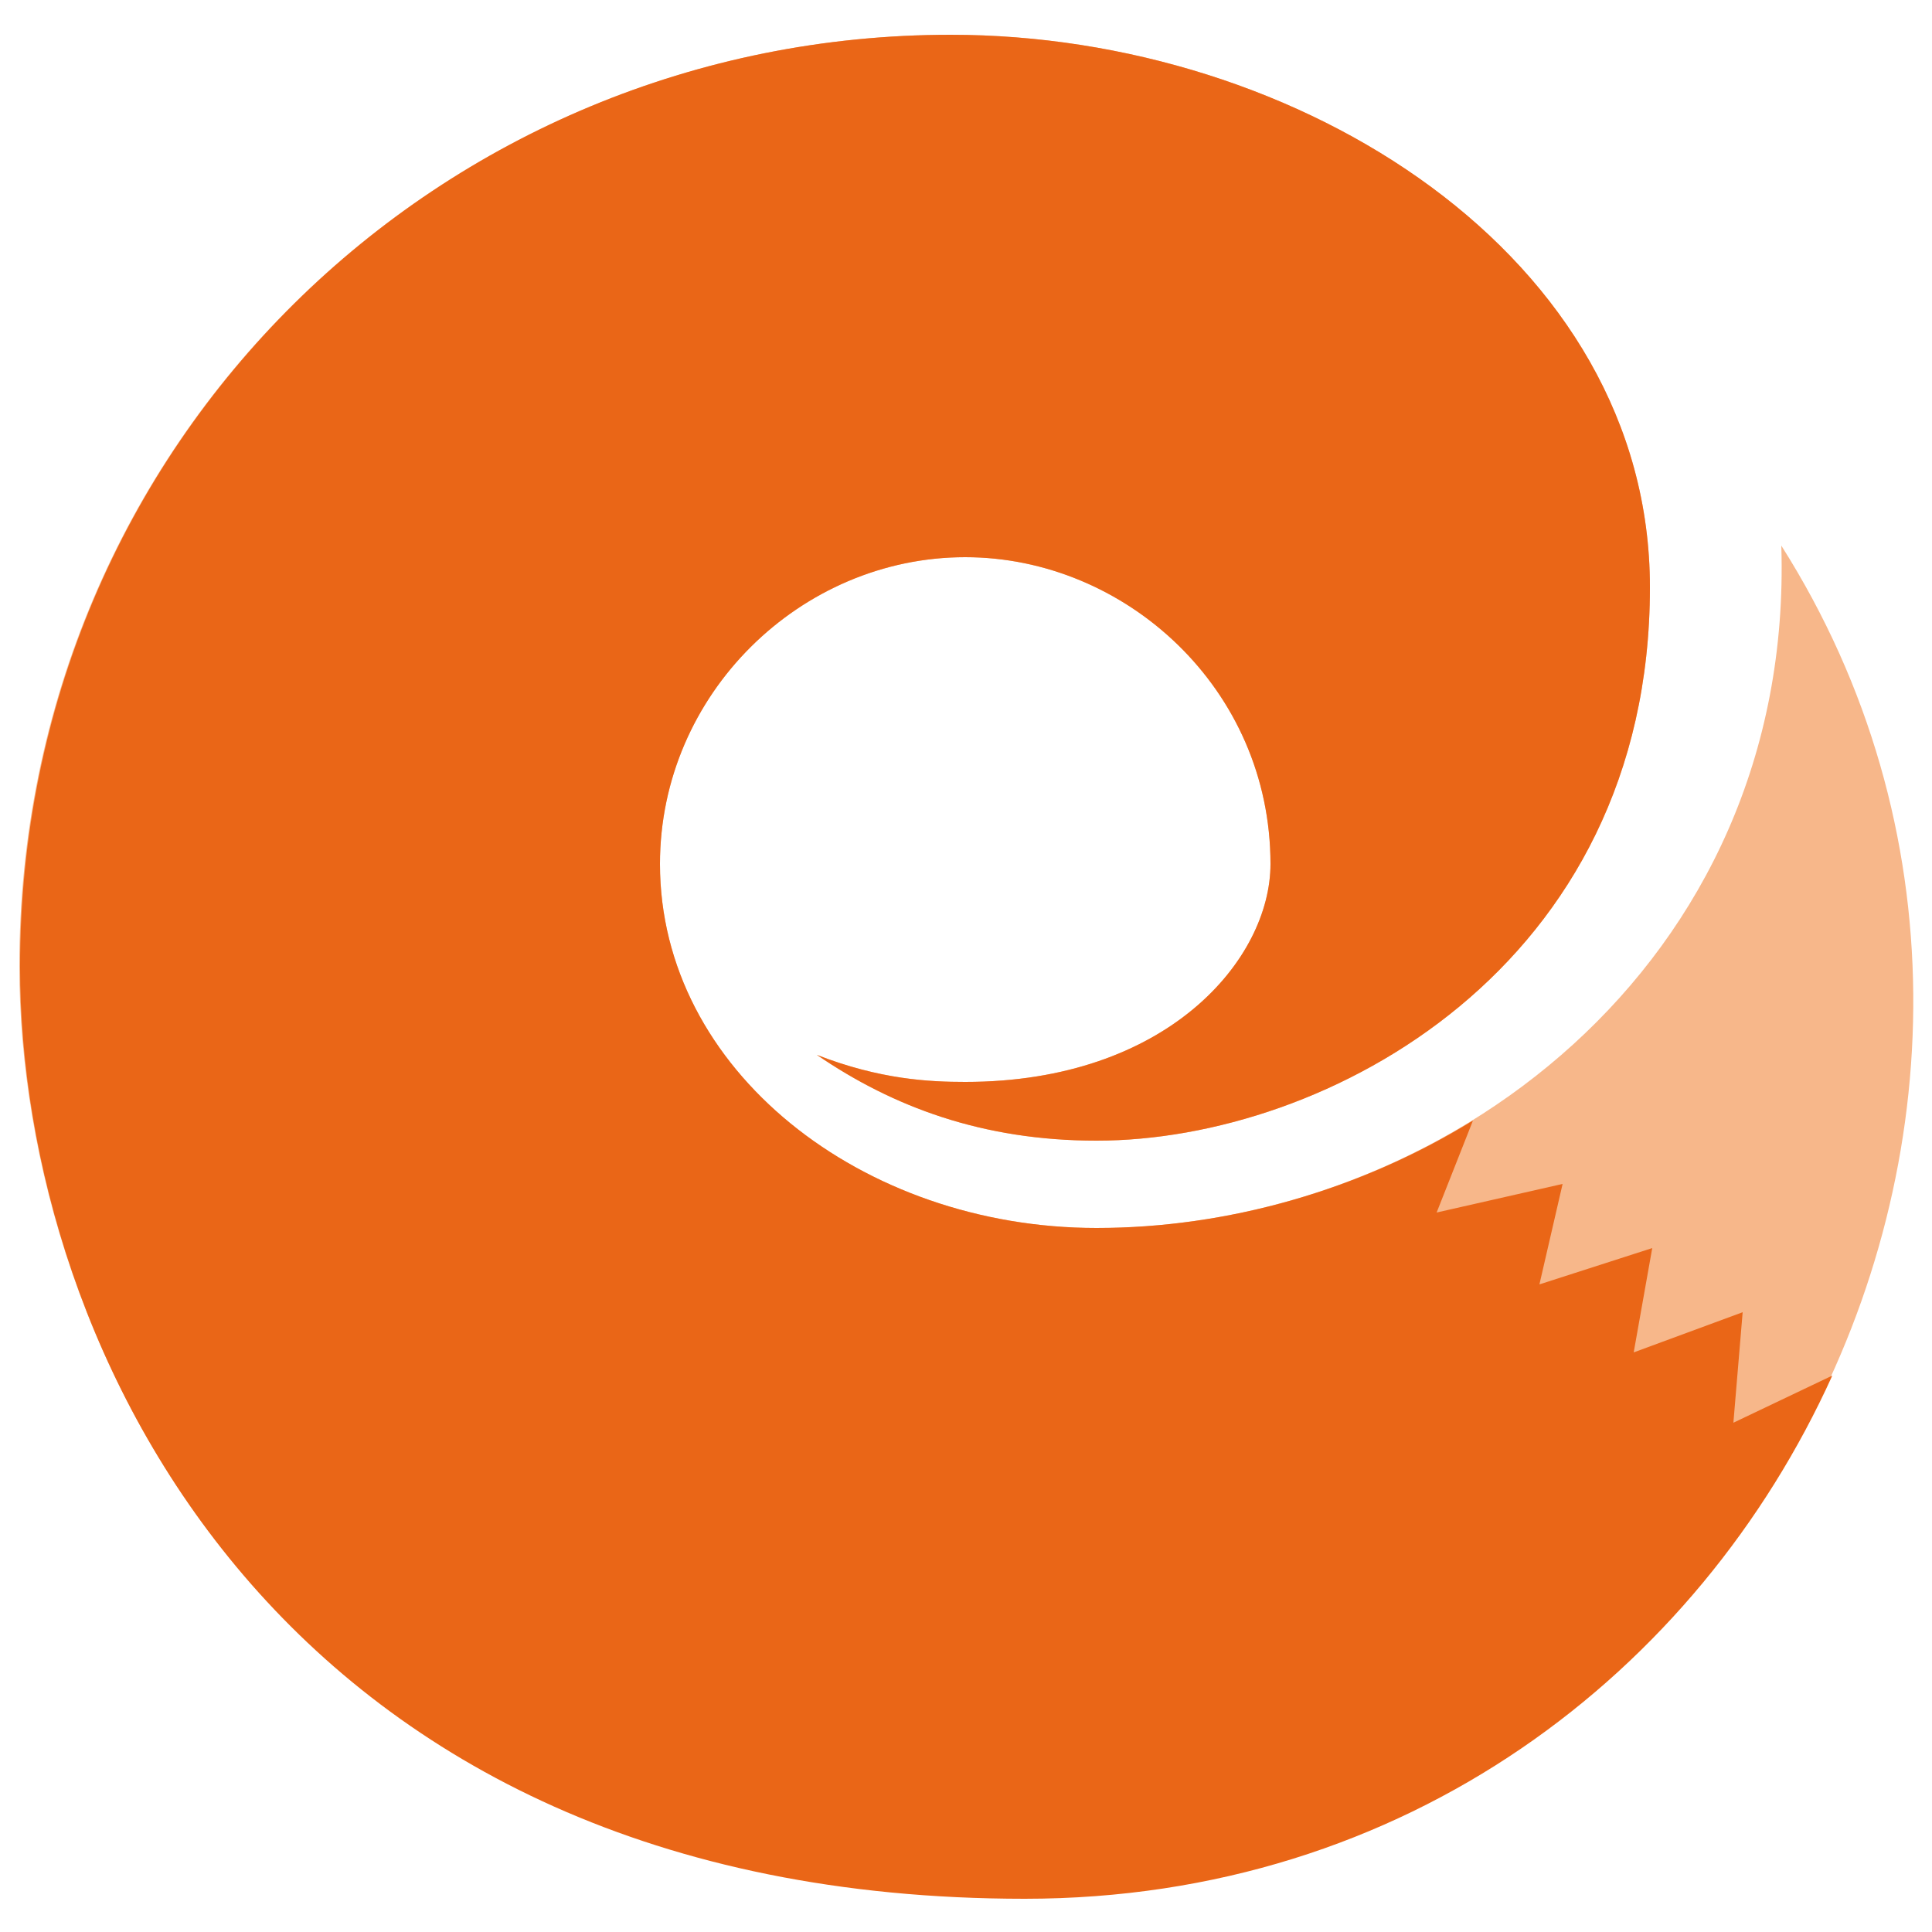
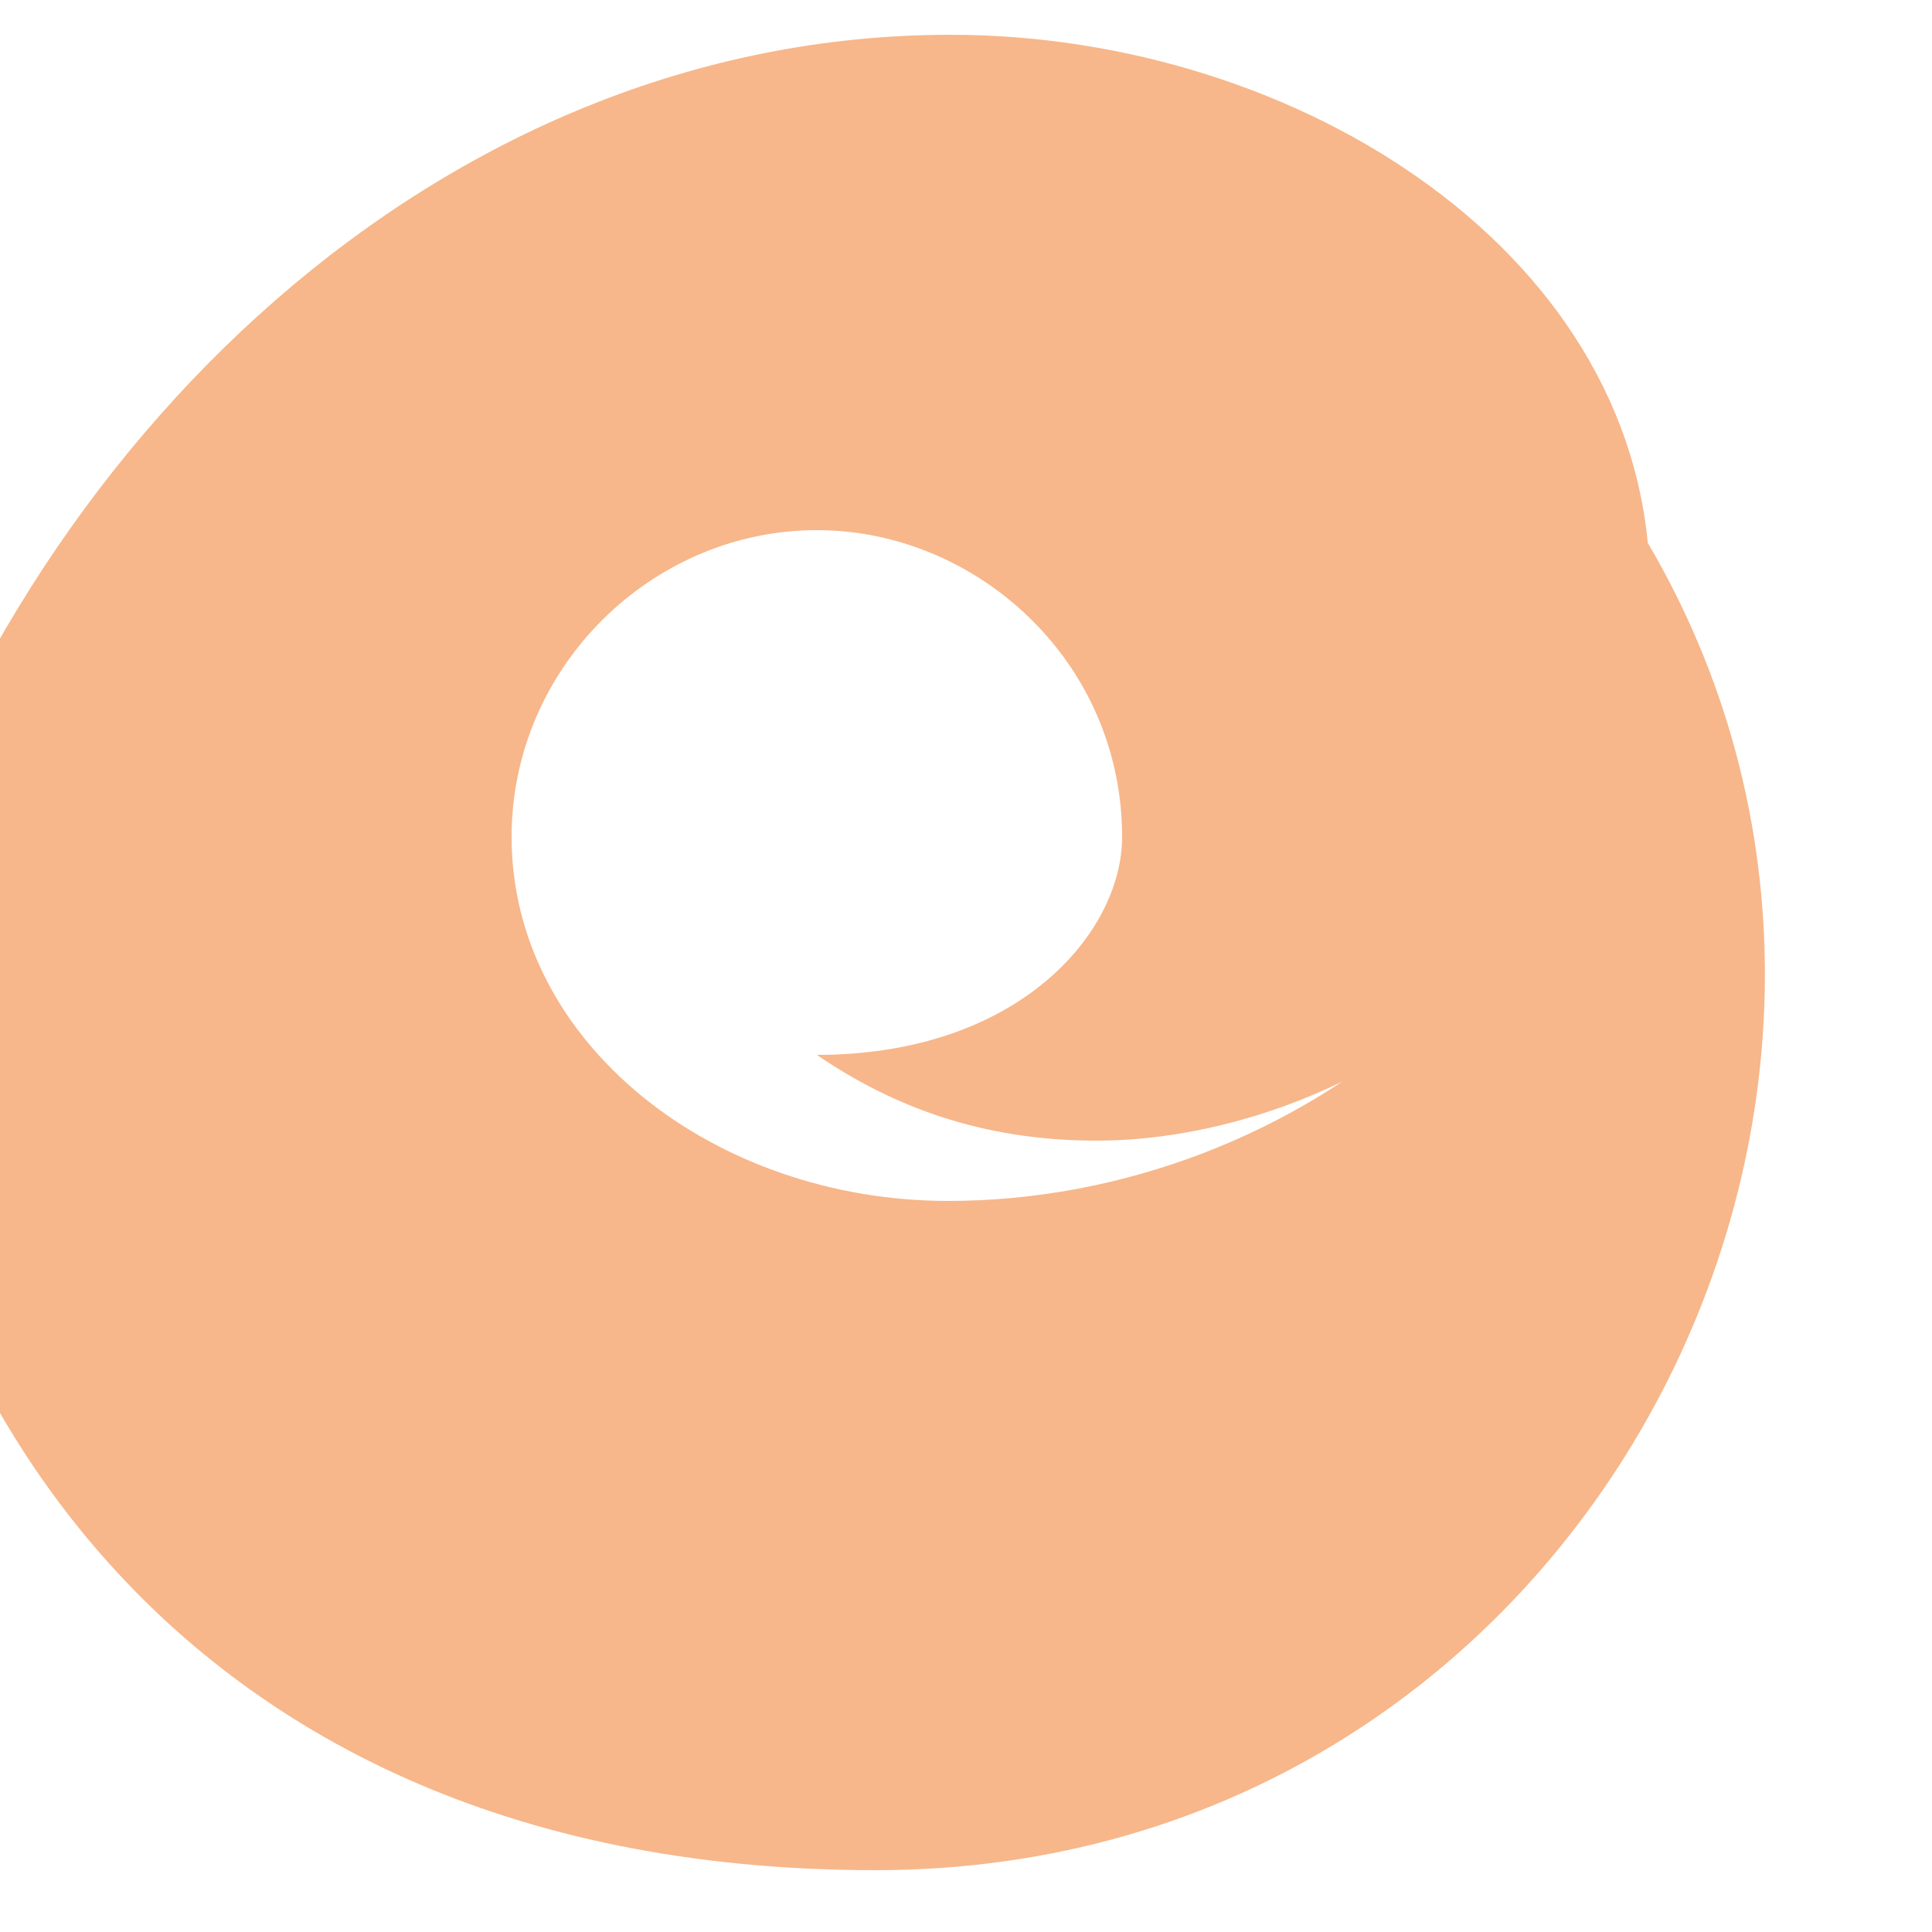
<svg xmlns="http://www.w3.org/2000/svg" version="1.1" id="Livello_1" x="0px" y="0px" viewBox="0 0 250 250" style="enable-background:new 0 0 250 250;" xml:space="preserve">
  <style type="text/css">
	.st0{fill:#F7B78A;}
	.st1{fill:#EA6617;}
</style>
  <g>
    <g>
-       <path class="st0" d="M105.7,136.5c8.2,3.2,14.6,3.5,19.2,3.5c26.2,0,39.5-15.9,39.5-28.2c0-22.7-18.8-39.7-39.5-39.7    c-21.3,0-39.5,17.7-39.5,39.7c0,26.7,26.2,47.1,56.5,47.1c44.6,0,90.3-33.9,88.6-88.3c46,72.6-5.7,174.9-98,174.9    c-96.1,0-130-71.3-130-120.5C2.5,57.1,57.1,4.5,123,4.5c45.2,0,90.5,28.7,90.5,71.5c0,49.2-41.9,71.6-71.6,71.6    C127.1,147.6,115.5,143.2,105.7,136.5z" />
+       <path class="st0" d="M105.7,136.5c26.2,0,39.5-15.9,39.5-28.2c0-22.7-18.8-39.7-39.5-39.7    c-21.3,0-39.5,17.7-39.5,39.7c0,26.7,26.2,47.1,56.5,47.1c44.6,0,90.3-33.9,88.6-88.3c46,72.6-5.7,174.9-98,174.9    c-96.1,0-130-71.3-130-120.5C2.5,57.1,57.1,4.5,123,4.5c45.2,0,90.5,28.7,90.5,71.5c0,49.2-41.9,71.6-71.6,71.6    C127.1,147.6,115.5,143.2,105.7,136.5z" />
    </g>
    <g>
-       <path class="st1" d="M105.7,136.5c8.2,3.2,14.6,3.5,19.2,3.5c26.2,0,39.5-15.9,39.5-28.2c0-22.7-18.8-39.7-39.5-39.7    c-21.3,0-39.5,17.7-39.5,39.7c0,26.7,26.2,47.1,56.5,47.1c16.9,0,34.1-4.9,48.7-13.9l-4.7,11.9l16.3-3.7l-3,13l14.6-4.7l-2.4,13.5    l14.1-5.2l-1.2,14.3l12.8-6.1c-17.4,38.4-55.1,67.7-104.5,67.7c-96.1,0-130-71.3-130-120.5C2.5,57.1,57.1,4.5,123,4.5    c45.2,0,90.5,28.7,90.5,71.5c0,49.2-41.9,71.6-71.6,71.6C127.1,147.6,115.5,143.2,105.7,136.5z" />
-     </g>
+       </g>
  </g>
</svg>